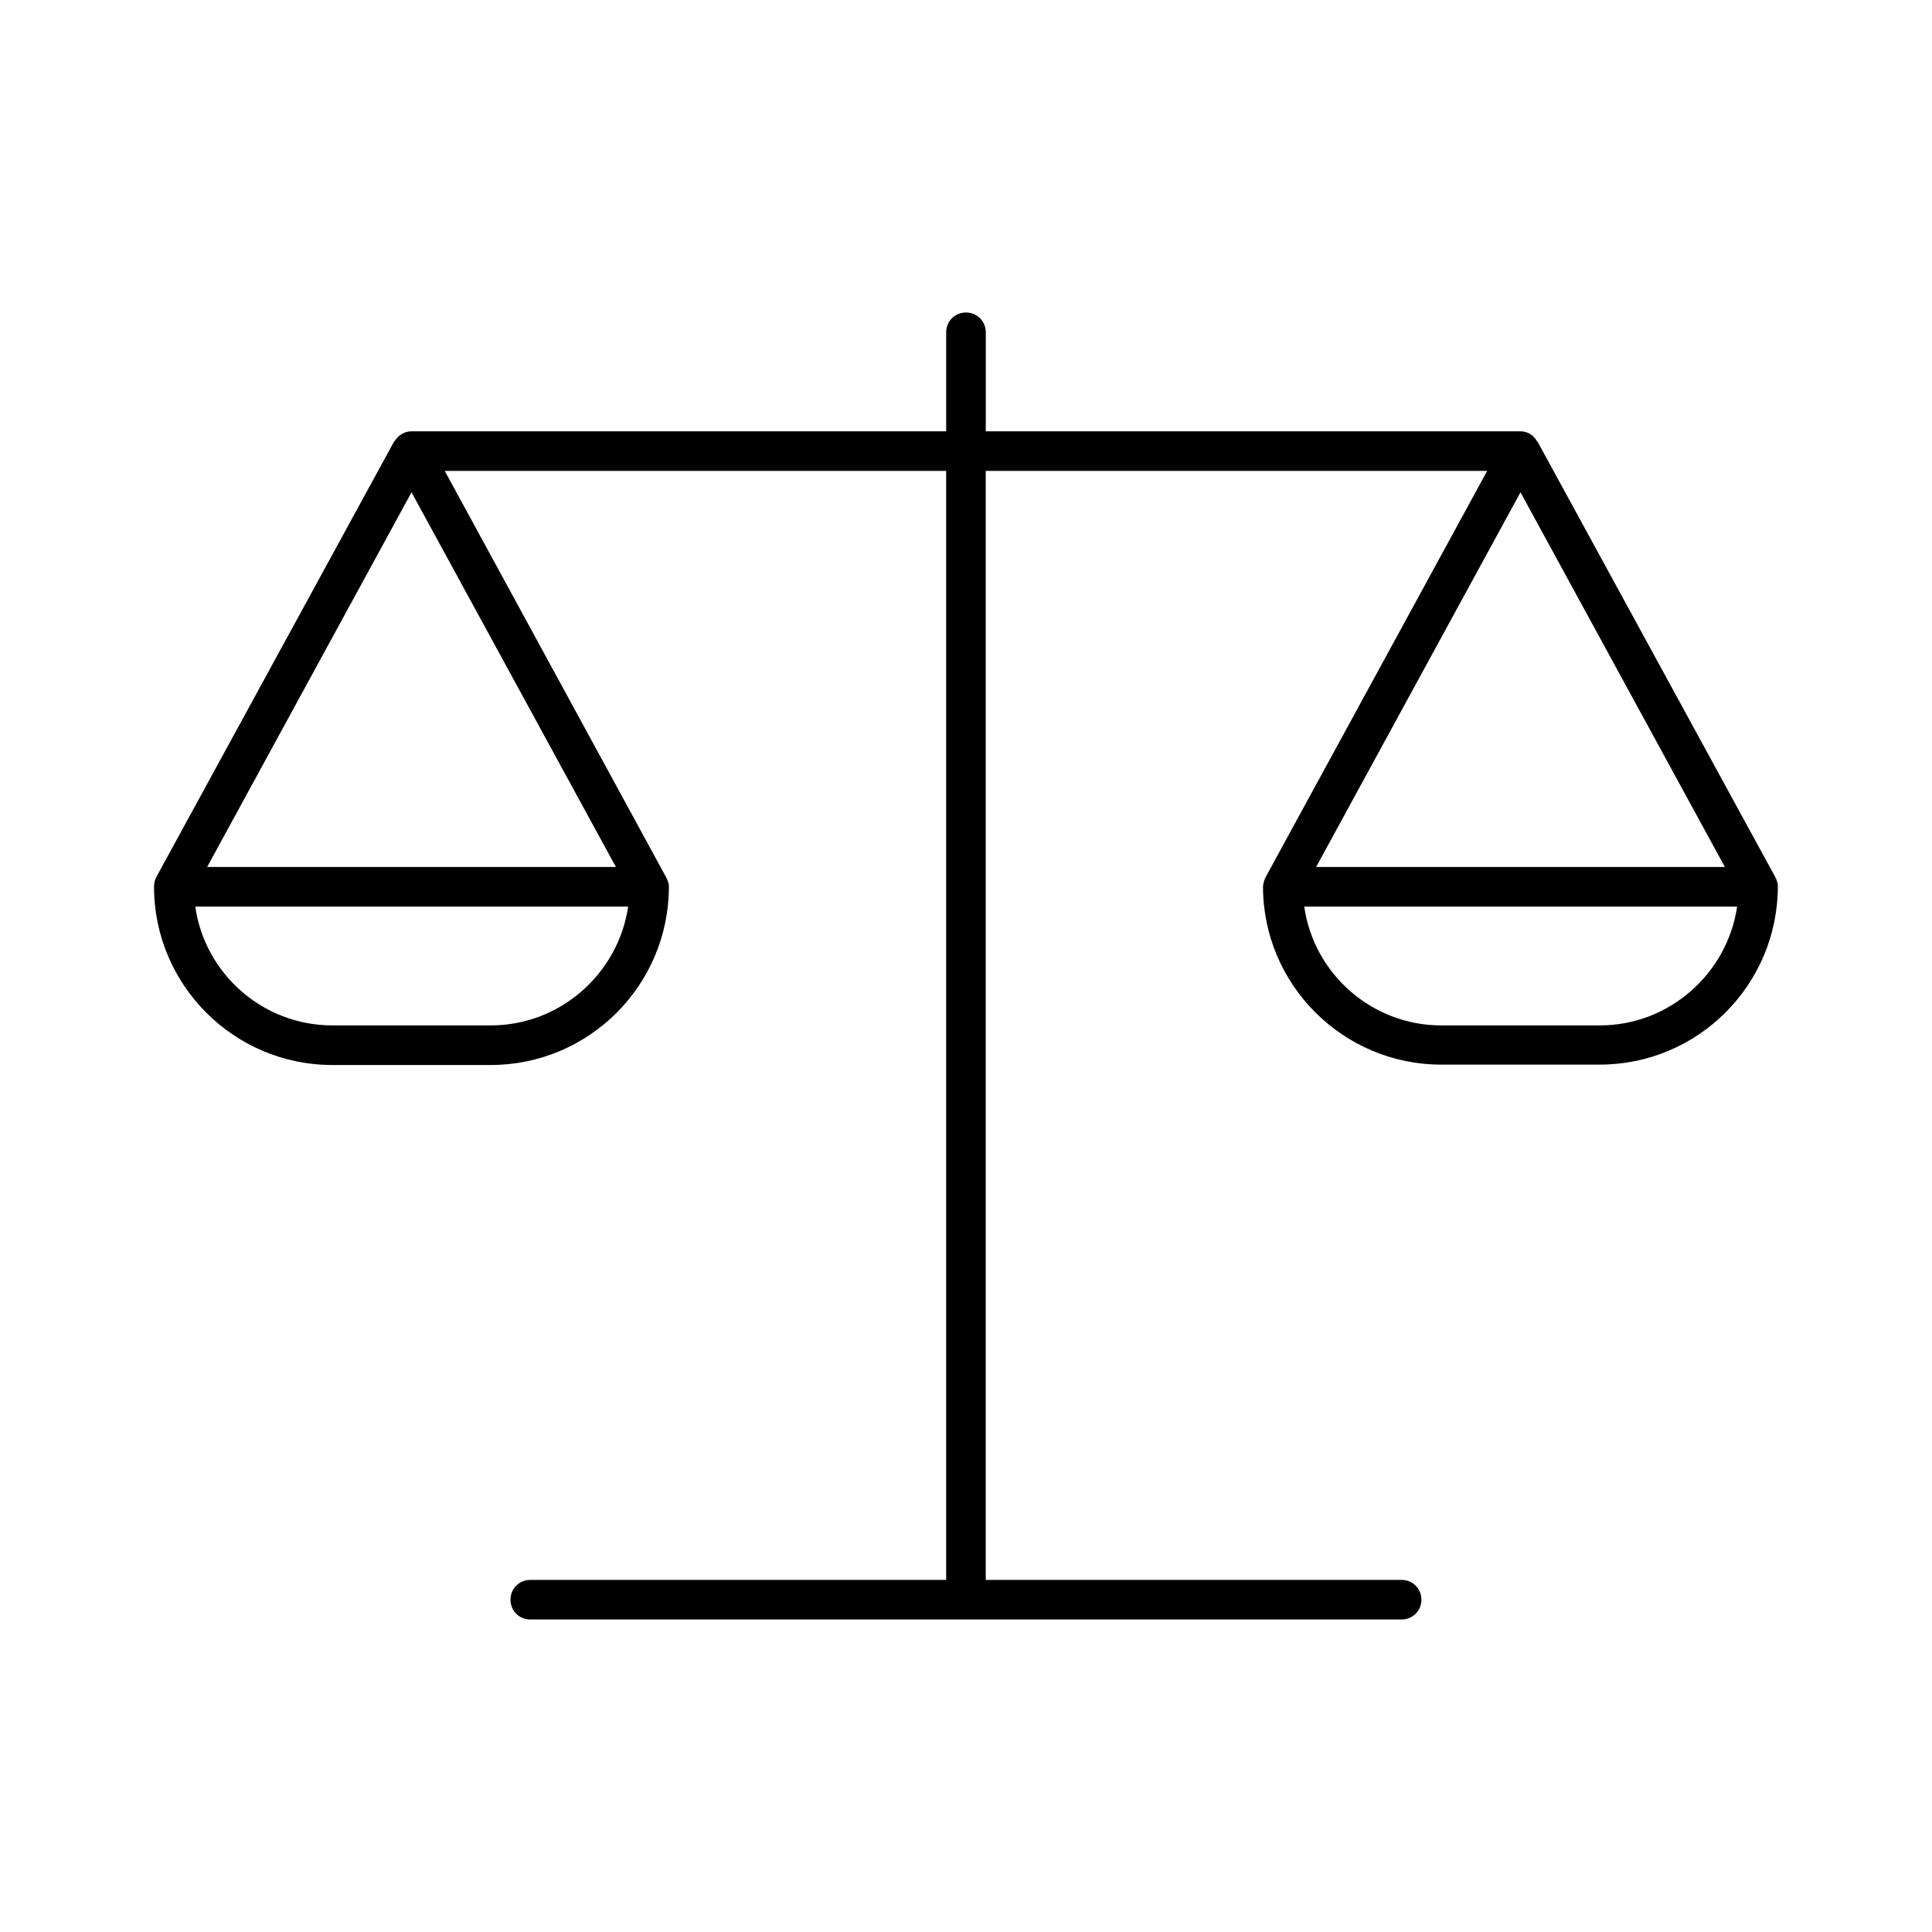
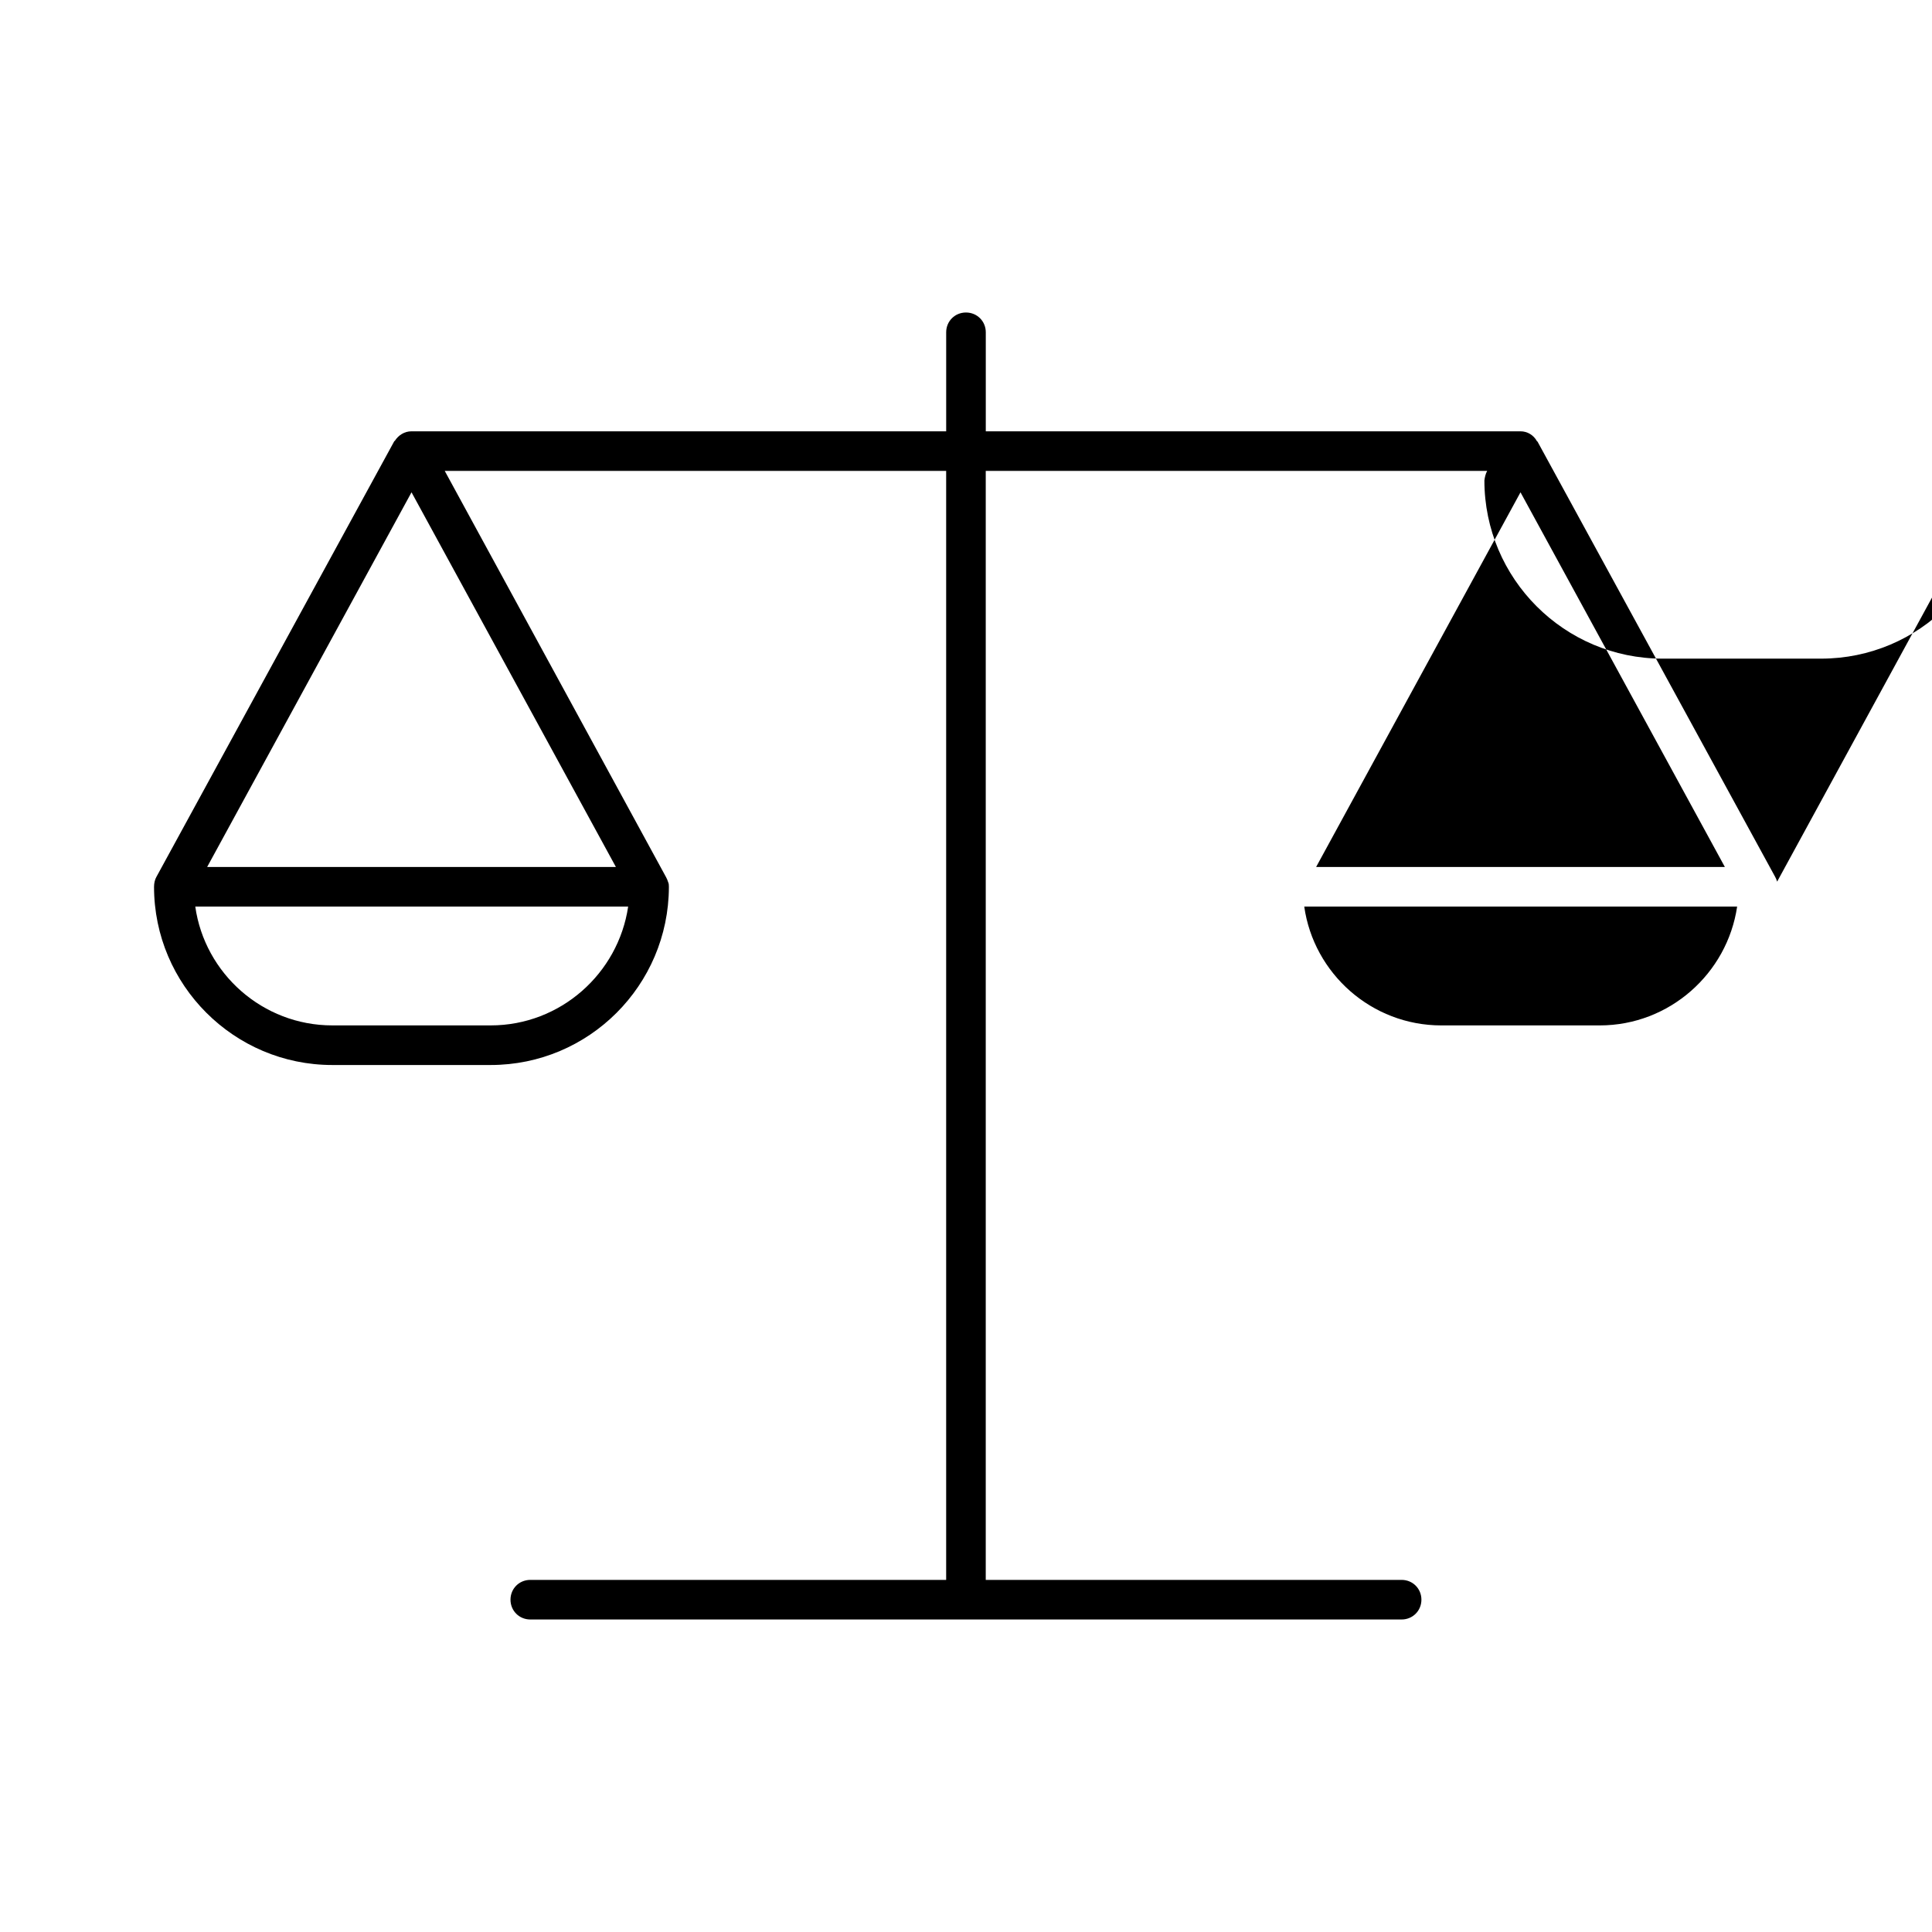
<svg xmlns="http://www.w3.org/2000/svg" fill="#000000" width="800px" height="800px" version="1.1" viewBox="144 144 512 512">
-   <path d="m614.96 377.64c-0.105-0.418-0.316-0.84-0.523-1.258l-62.977-115.35c-0.105-0.105-0.211-0.105-0.211-0.211-0.84-1.469-2.414-2.519-4.305-2.519h-141.7v-26.238c0-2.938-2.309-5.246-5.246-5.246-2.941-0.004-5.25 2.309-5.25 5.246v26.238h-141.7c-1.891 0-3.465 1.051-4.41 2.519-0.105 0.105-0.211 0.105-0.211 0.211l-62.977 115.35c-0.418 0.734-0.629 1.68-0.629 2.625 0 26.031 21.203 47.23 47.23 47.23h41.984c26.031 0 47.129-21.098 47.23-47.129 0-0.418 0-0.945-0.211-1.363-0.105-0.418-0.316-0.84-0.523-1.258l-58.668-107.69h132.88v293.89h-110.21c-2.938 0-5.246 2.309-5.246 5.246s2.309 5.246 5.246 5.246h230.91c2.938 0 5.246-2.309 5.246-5.246s-2.309-5.246-5.246-5.246h-110.21v-293.89h132.88l-58.672 107.59c-0.418 0.734-0.629 1.68-0.734 2.519 0 26.031 21.203 47.23 47.23 47.23h41.984c26.031 0 47.129-21.098 47.23-47.129 0.004-0.418 0.004-0.836-0.207-1.363v0zm-340.91 38.102h-41.984c-18.473 0-33.797-13.75-36.316-31.488h114.72c-2.625 17.738-17.949 31.488-36.422 31.488zm33.168-41.984h-108.32l54.16-99.293zm239.73-99.293 54.16 99.293h-108.32zm20.992 141.28h-41.984c-18.473 0-33.797-13.75-36.316-31.488h114.72c-2.625 17.738-17.949 31.488-36.422 31.488z" />
+   <path d="m614.96 377.64c-0.105-0.418-0.316-0.84-0.523-1.258l-62.977-115.35c-0.105-0.105-0.211-0.105-0.211-0.211-0.84-1.469-2.414-2.519-4.305-2.519h-141.7v-26.238c0-2.938-2.309-5.246-5.246-5.246-2.941-0.004-5.25 2.309-5.25 5.246v26.238h-141.7c-1.891 0-3.465 1.051-4.41 2.519-0.105 0.105-0.211 0.105-0.211 0.211l-62.977 115.35c-0.418 0.734-0.629 1.68-0.629 2.625 0 26.031 21.203 47.23 47.23 47.23h41.984c26.031 0 47.129-21.098 47.23-47.129 0-0.418 0-0.945-0.211-1.363-0.105-0.418-0.316-0.84-0.523-1.258l-58.668-107.69h132.88v293.89h-110.21c-2.938 0-5.246 2.309-5.246 5.246s2.309 5.246 5.246 5.246h230.91c2.938 0 5.246-2.309 5.246-5.246s-2.309-5.246-5.246-5.246h-110.21v-293.89h132.88c-0.418 0.734-0.629 1.68-0.734 2.519 0 26.031 21.203 47.23 47.23 47.23h41.984c26.031 0 47.129-21.098 47.23-47.129 0.004-0.418 0.004-0.836-0.207-1.363v0zm-340.91 38.102h-41.984c-18.473 0-33.797-13.75-36.316-31.488h114.72c-2.625 17.738-17.949 31.488-36.422 31.488zm33.168-41.984h-108.32l54.16-99.293zm239.73-99.293 54.16 99.293h-108.32zm20.992 141.28h-41.984c-18.473 0-33.797-13.75-36.316-31.488h114.72c-2.625 17.738-17.949 31.488-36.422 31.488z" />
</svg>